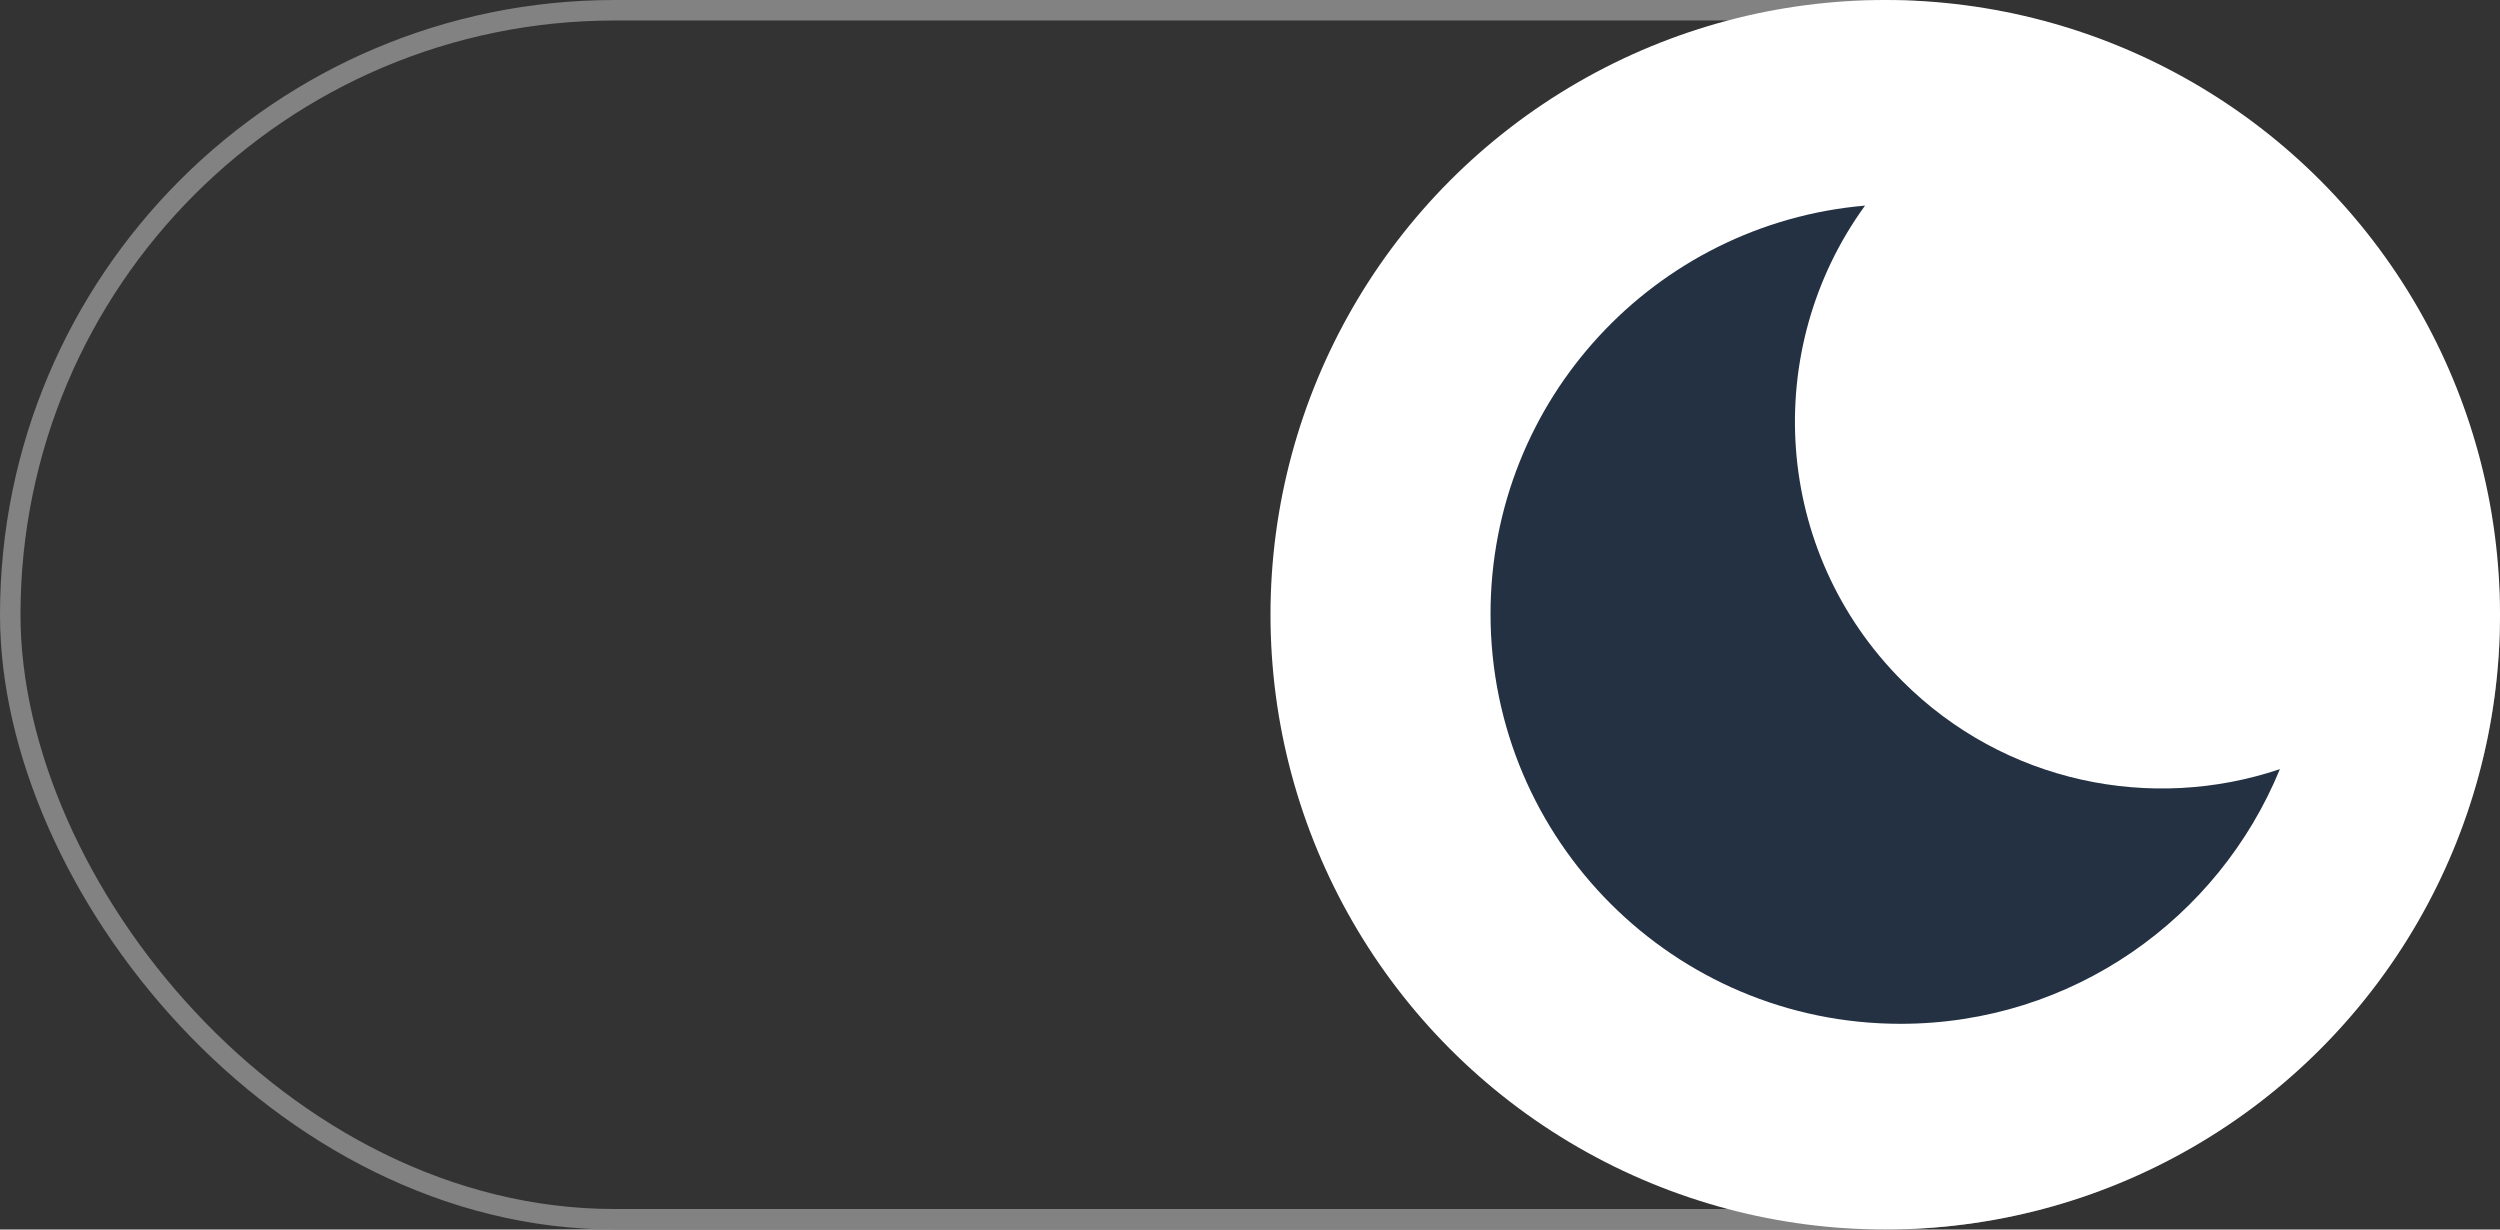
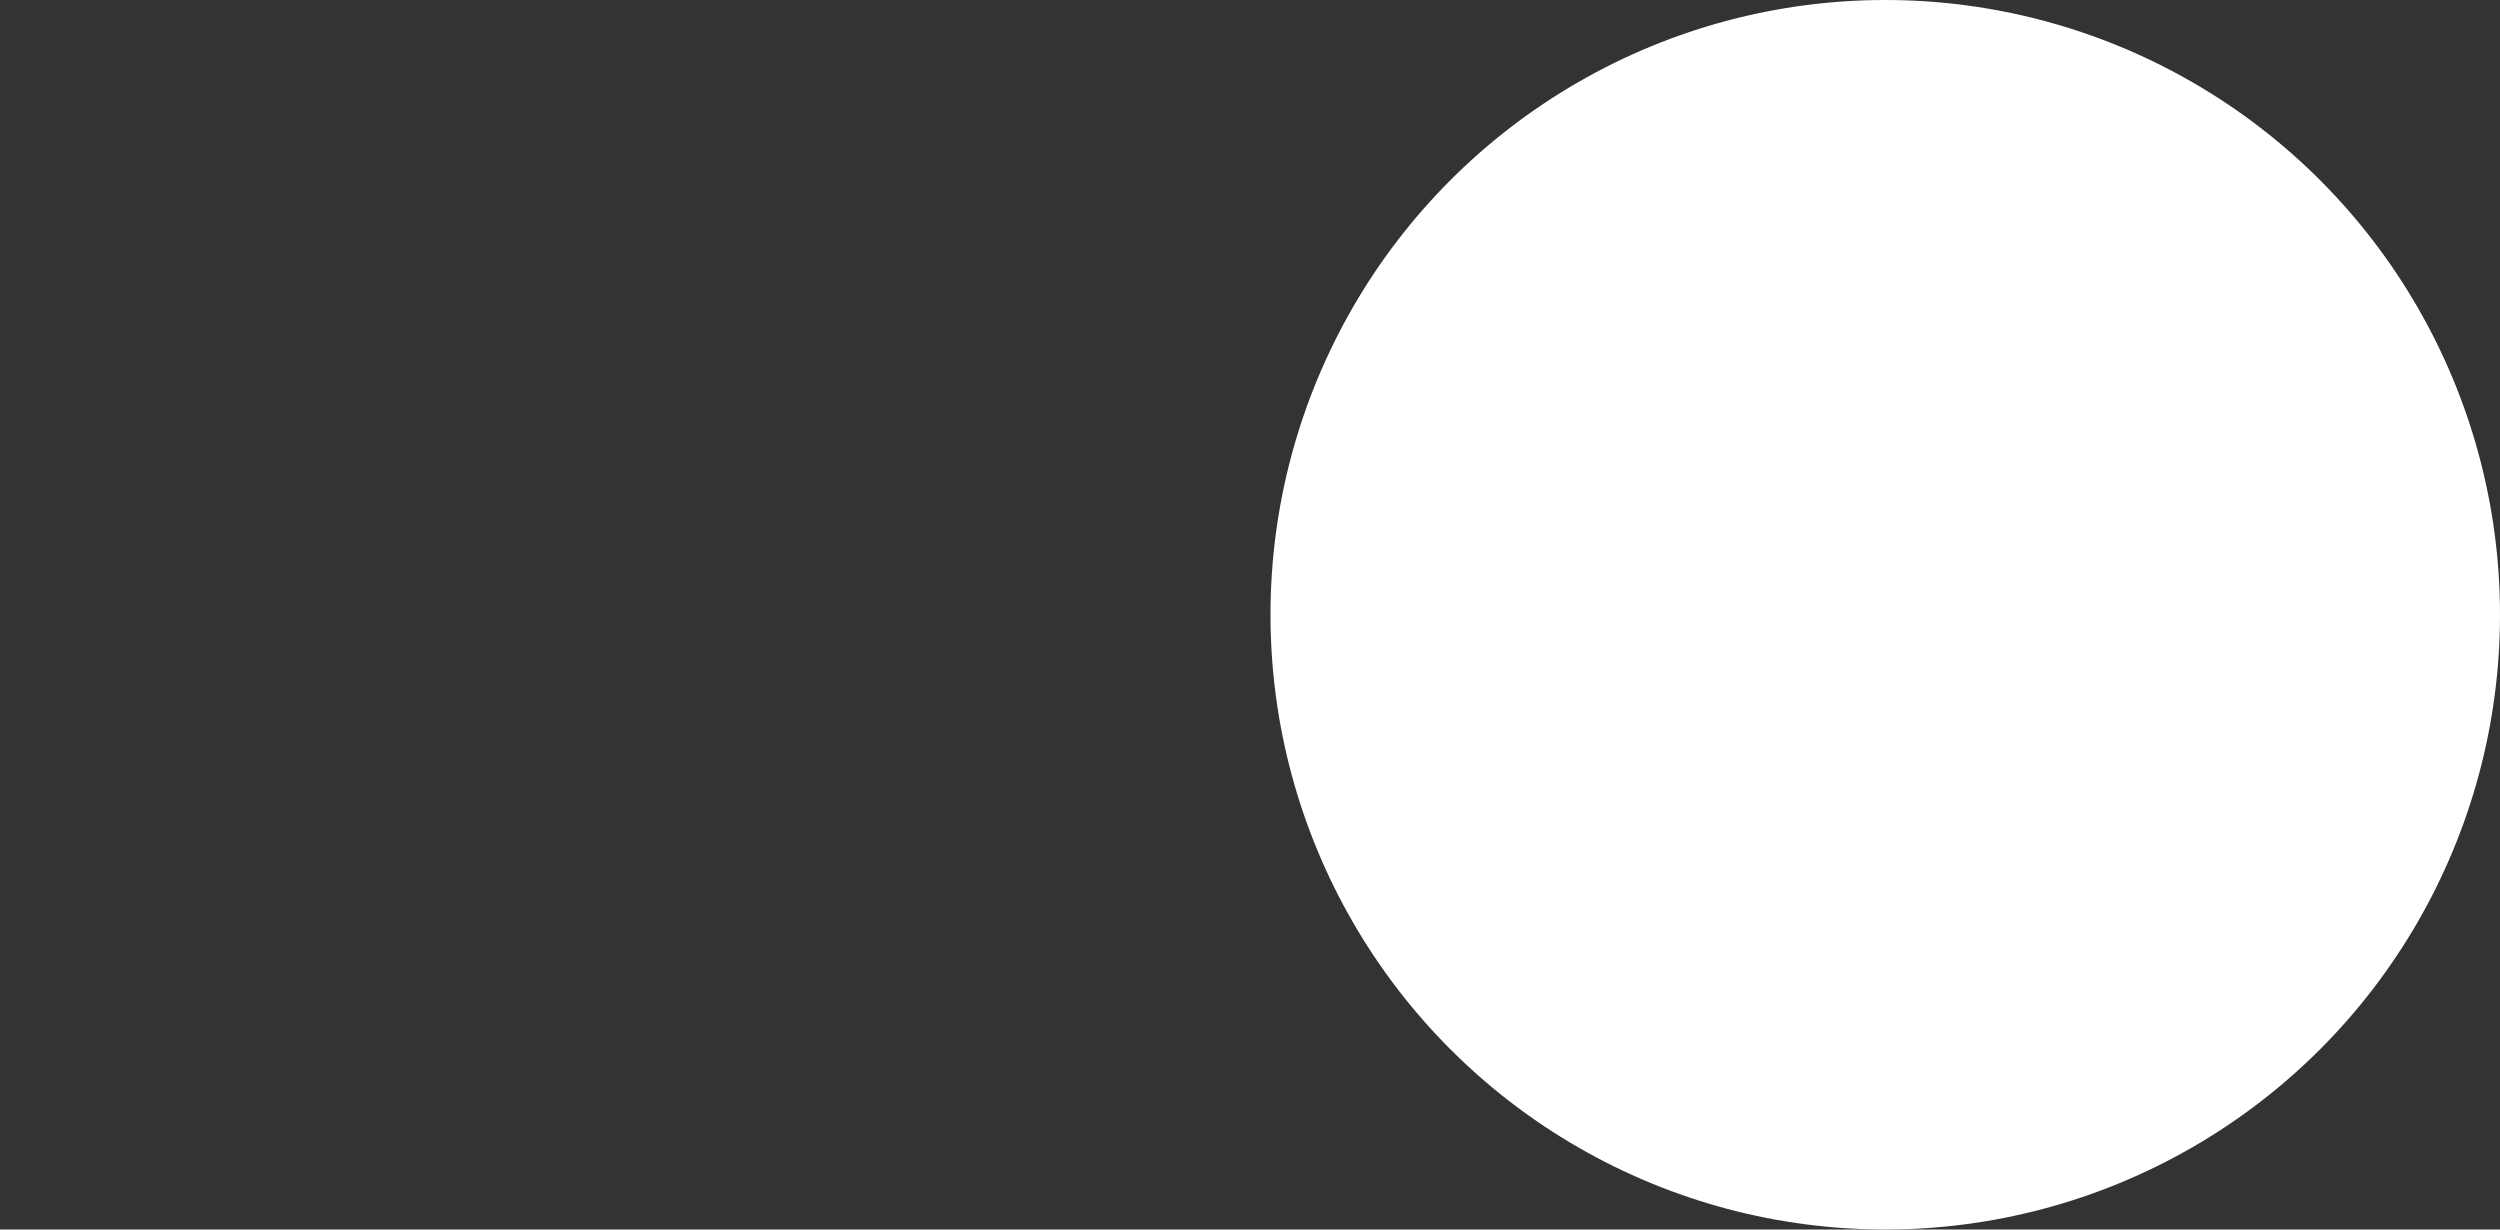
<svg xmlns="http://www.w3.org/2000/svg" width="61" height="30" viewBox="0 0 61 30" fill="none">
  <rect x="0" y="0" width="61" height="30" fill="#333333" stroke="none" />
-   <rect x="0.25" y="0.25" width="60.5" height="29.5" rx="14.75" stroke="#828282" stroke-width="0.5" />
  <circle cx="46" cy="15" r="15" fill="white" />
-   <path d="M55.629 18.767C54.135 22.413 50.557 24.981 46.373 24.981C40.848 24.981 36.369 20.503 36.369 14.977C36.369 9.745 40.388 5.457 45.507 5.017C42.958 8.525 43.255 13.456 46.418 16.619C48.91 19.111 52.502 19.821 55.629 18.767Z" fill="#233143" />
</svg>